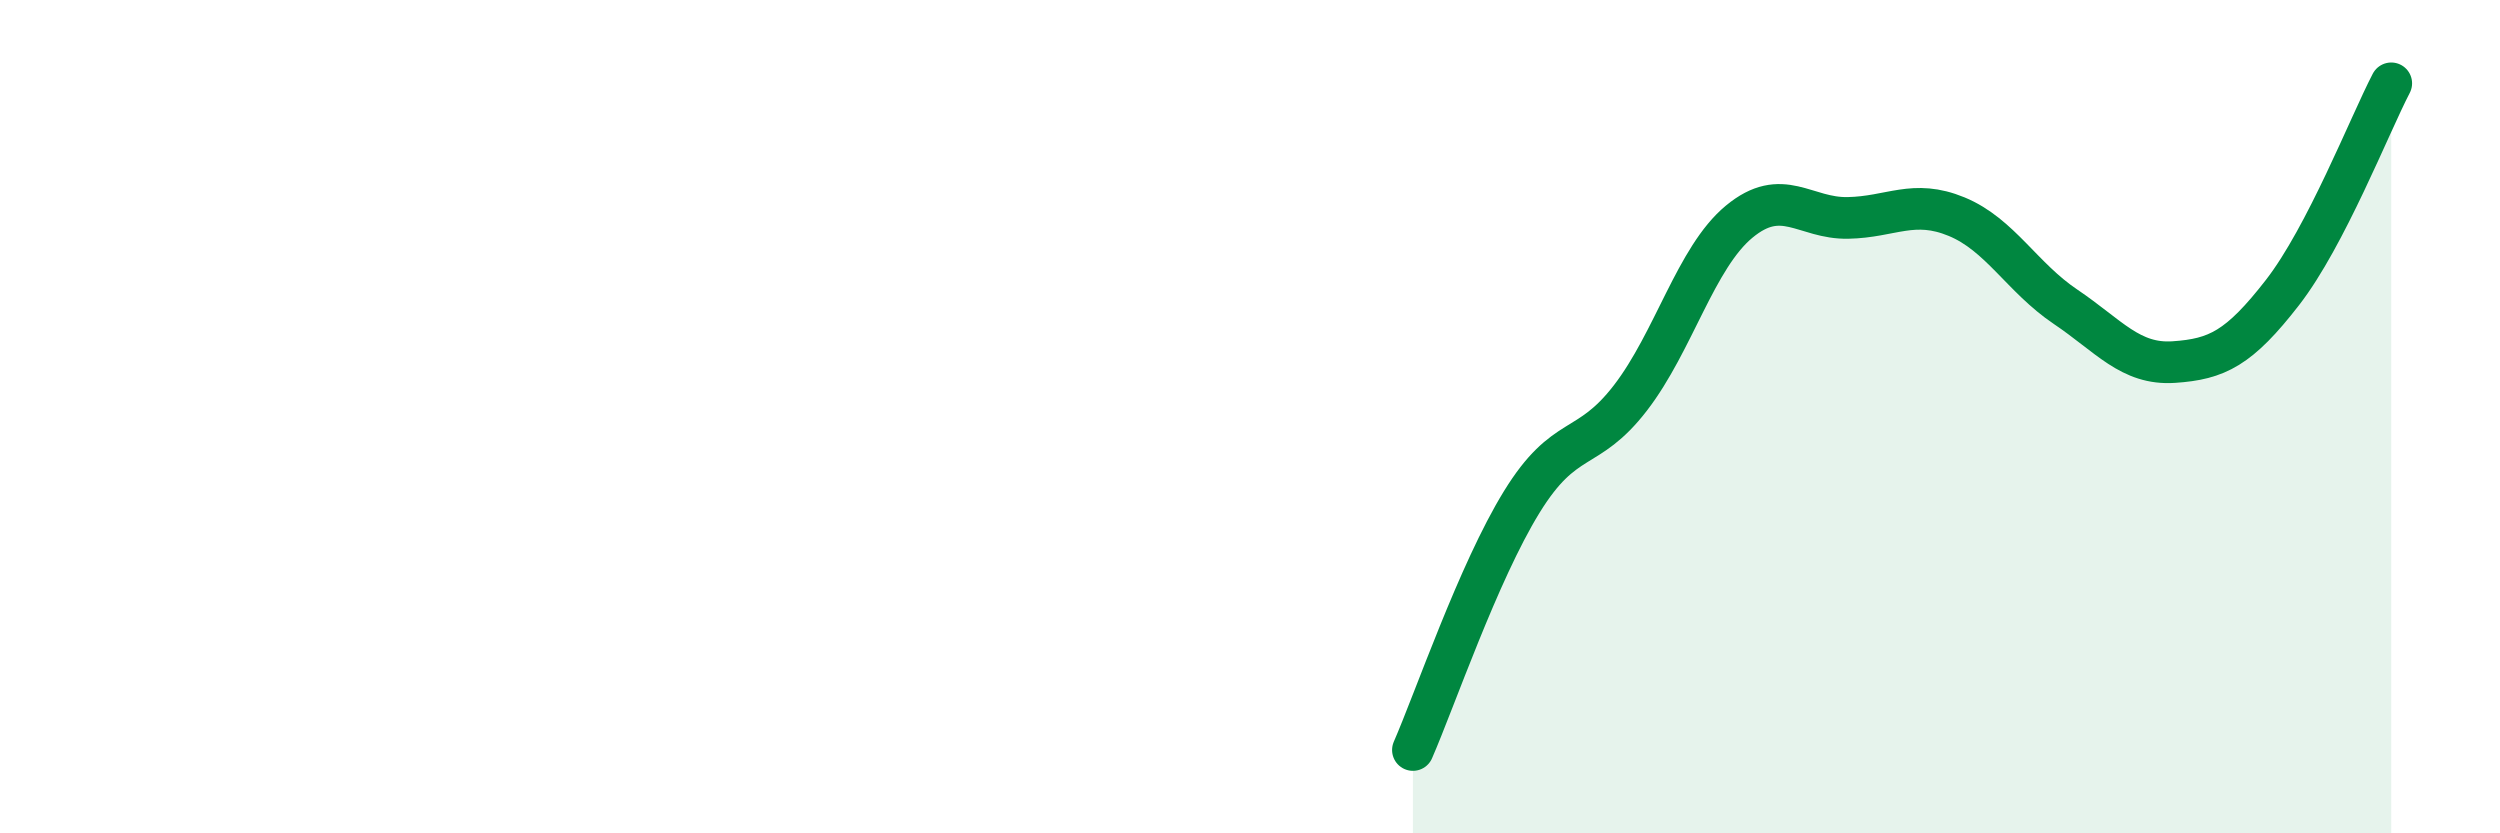
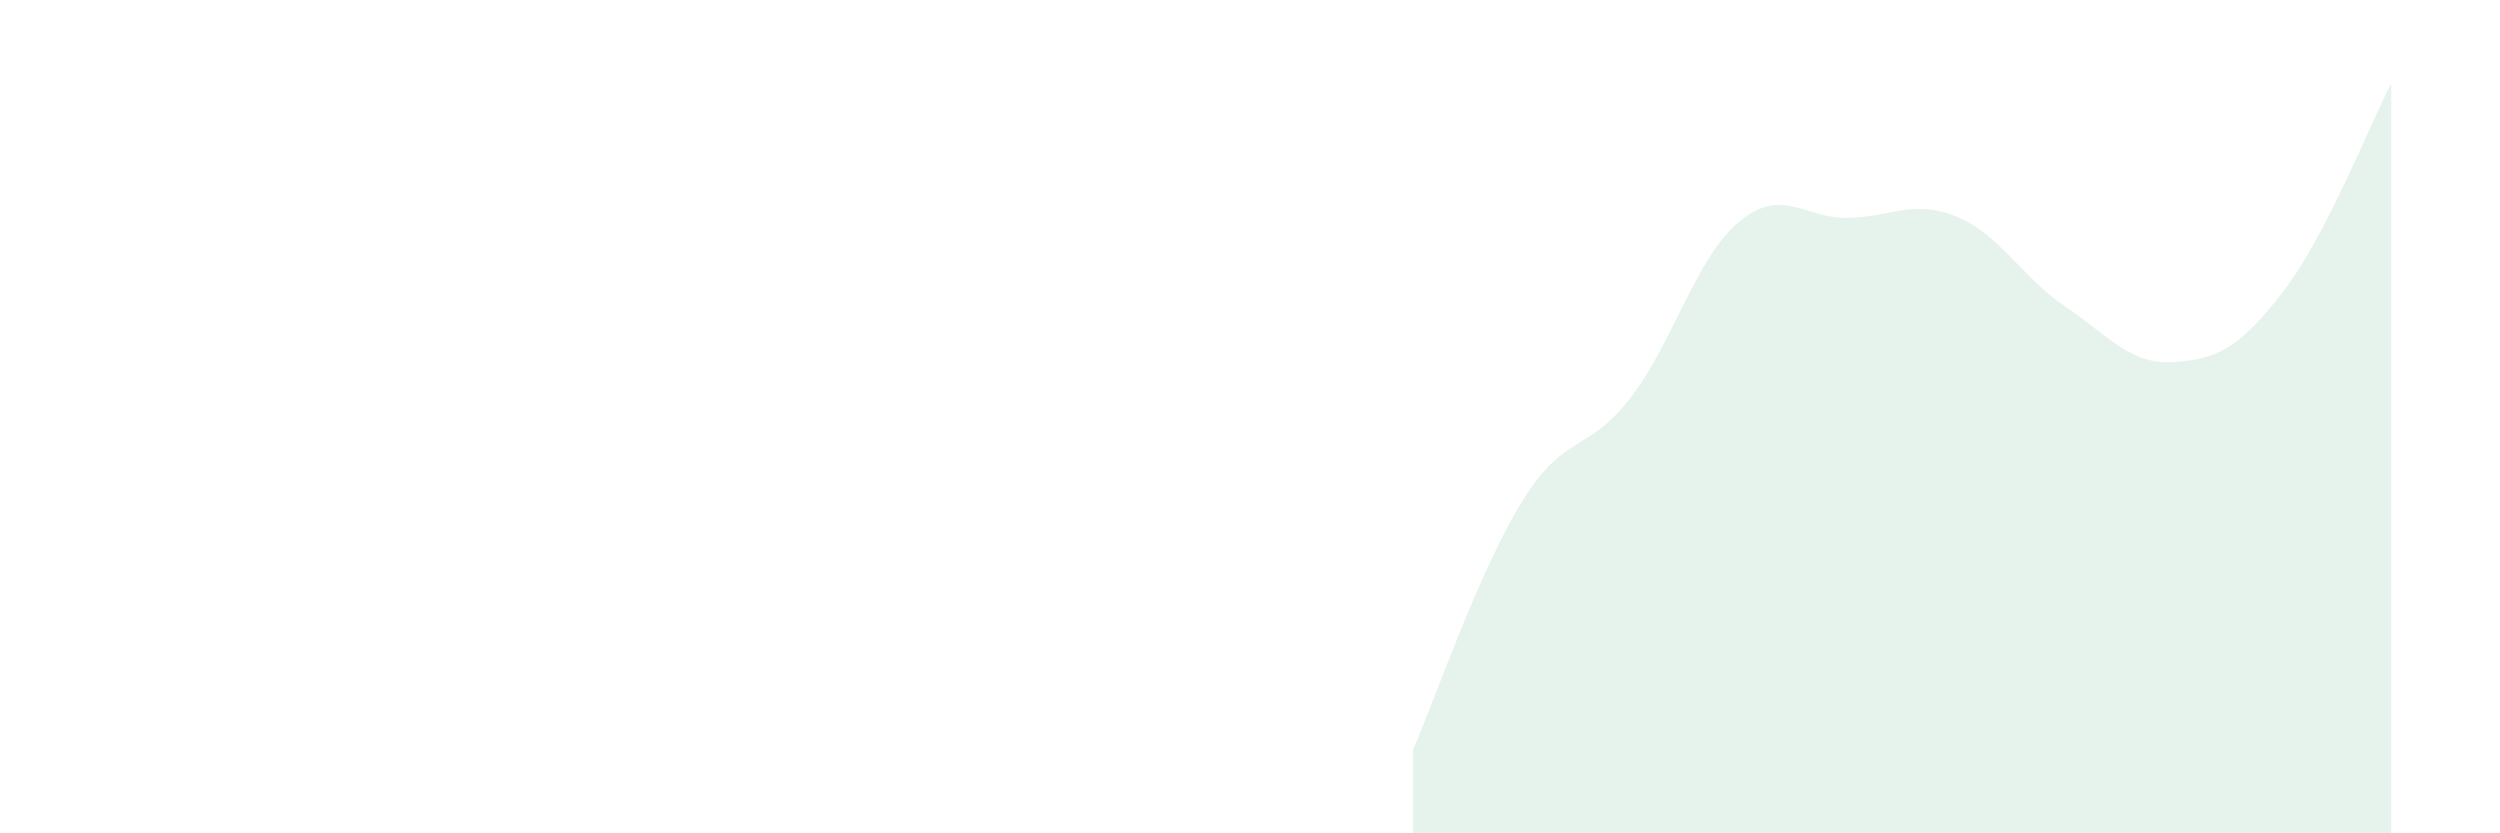
<svg xmlns="http://www.w3.org/2000/svg" width="60" height="20" viewBox="0 0 60 20">
  <path d="M 33.91,18 C 34.43,16.81 35.48,13.74 36.52,12.05 C 37.56,10.36 38.09,10.9 39.13,9.55 C 40.17,8.2 40.7,6.18 41.74,5.32 C 42.78,4.46 43.31,5.25 44.35,5.23 C 45.39,5.21 45.92,4.77 46.96,5.2 C 48,5.63 48.53,6.66 49.57,7.36 C 50.61,8.06 51.13,8.76 52.17,8.69 C 53.21,8.62 53.74,8.36 54.78,7.02 C 55.82,5.68 56.87,3 57.39,2L57.39 20L33.91 20Z" fill="#008740" opacity="0.1" stroke-linecap="round" stroke-linejoin="round" />
-   <path d="M 33.91,18 C 34.43,16.81 35.48,13.74 36.52,12.05 C 37.56,10.36 38.09,10.9 39.13,9.55 C 40.17,8.2 40.7,6.18 41.74,5.32 C 42.78,4.46 43.31,5.25 44.35,5.23 C 45.39,5.21 45.92,4.77 46.96,5.2 C 48,5.63 48.53,6.66 49.57,7.36 C 50.61,8.06 51.13,8.76 52.17,8.69 C 53.21,8.62 53.74,8.36 54.78,7.02 C 55.82,5.68 56.87,3 57.39,2" stroke="#008740" stroke-width="1" fill="none" stroke-linecap="round" stroke-linejoin="round" />
</svg>